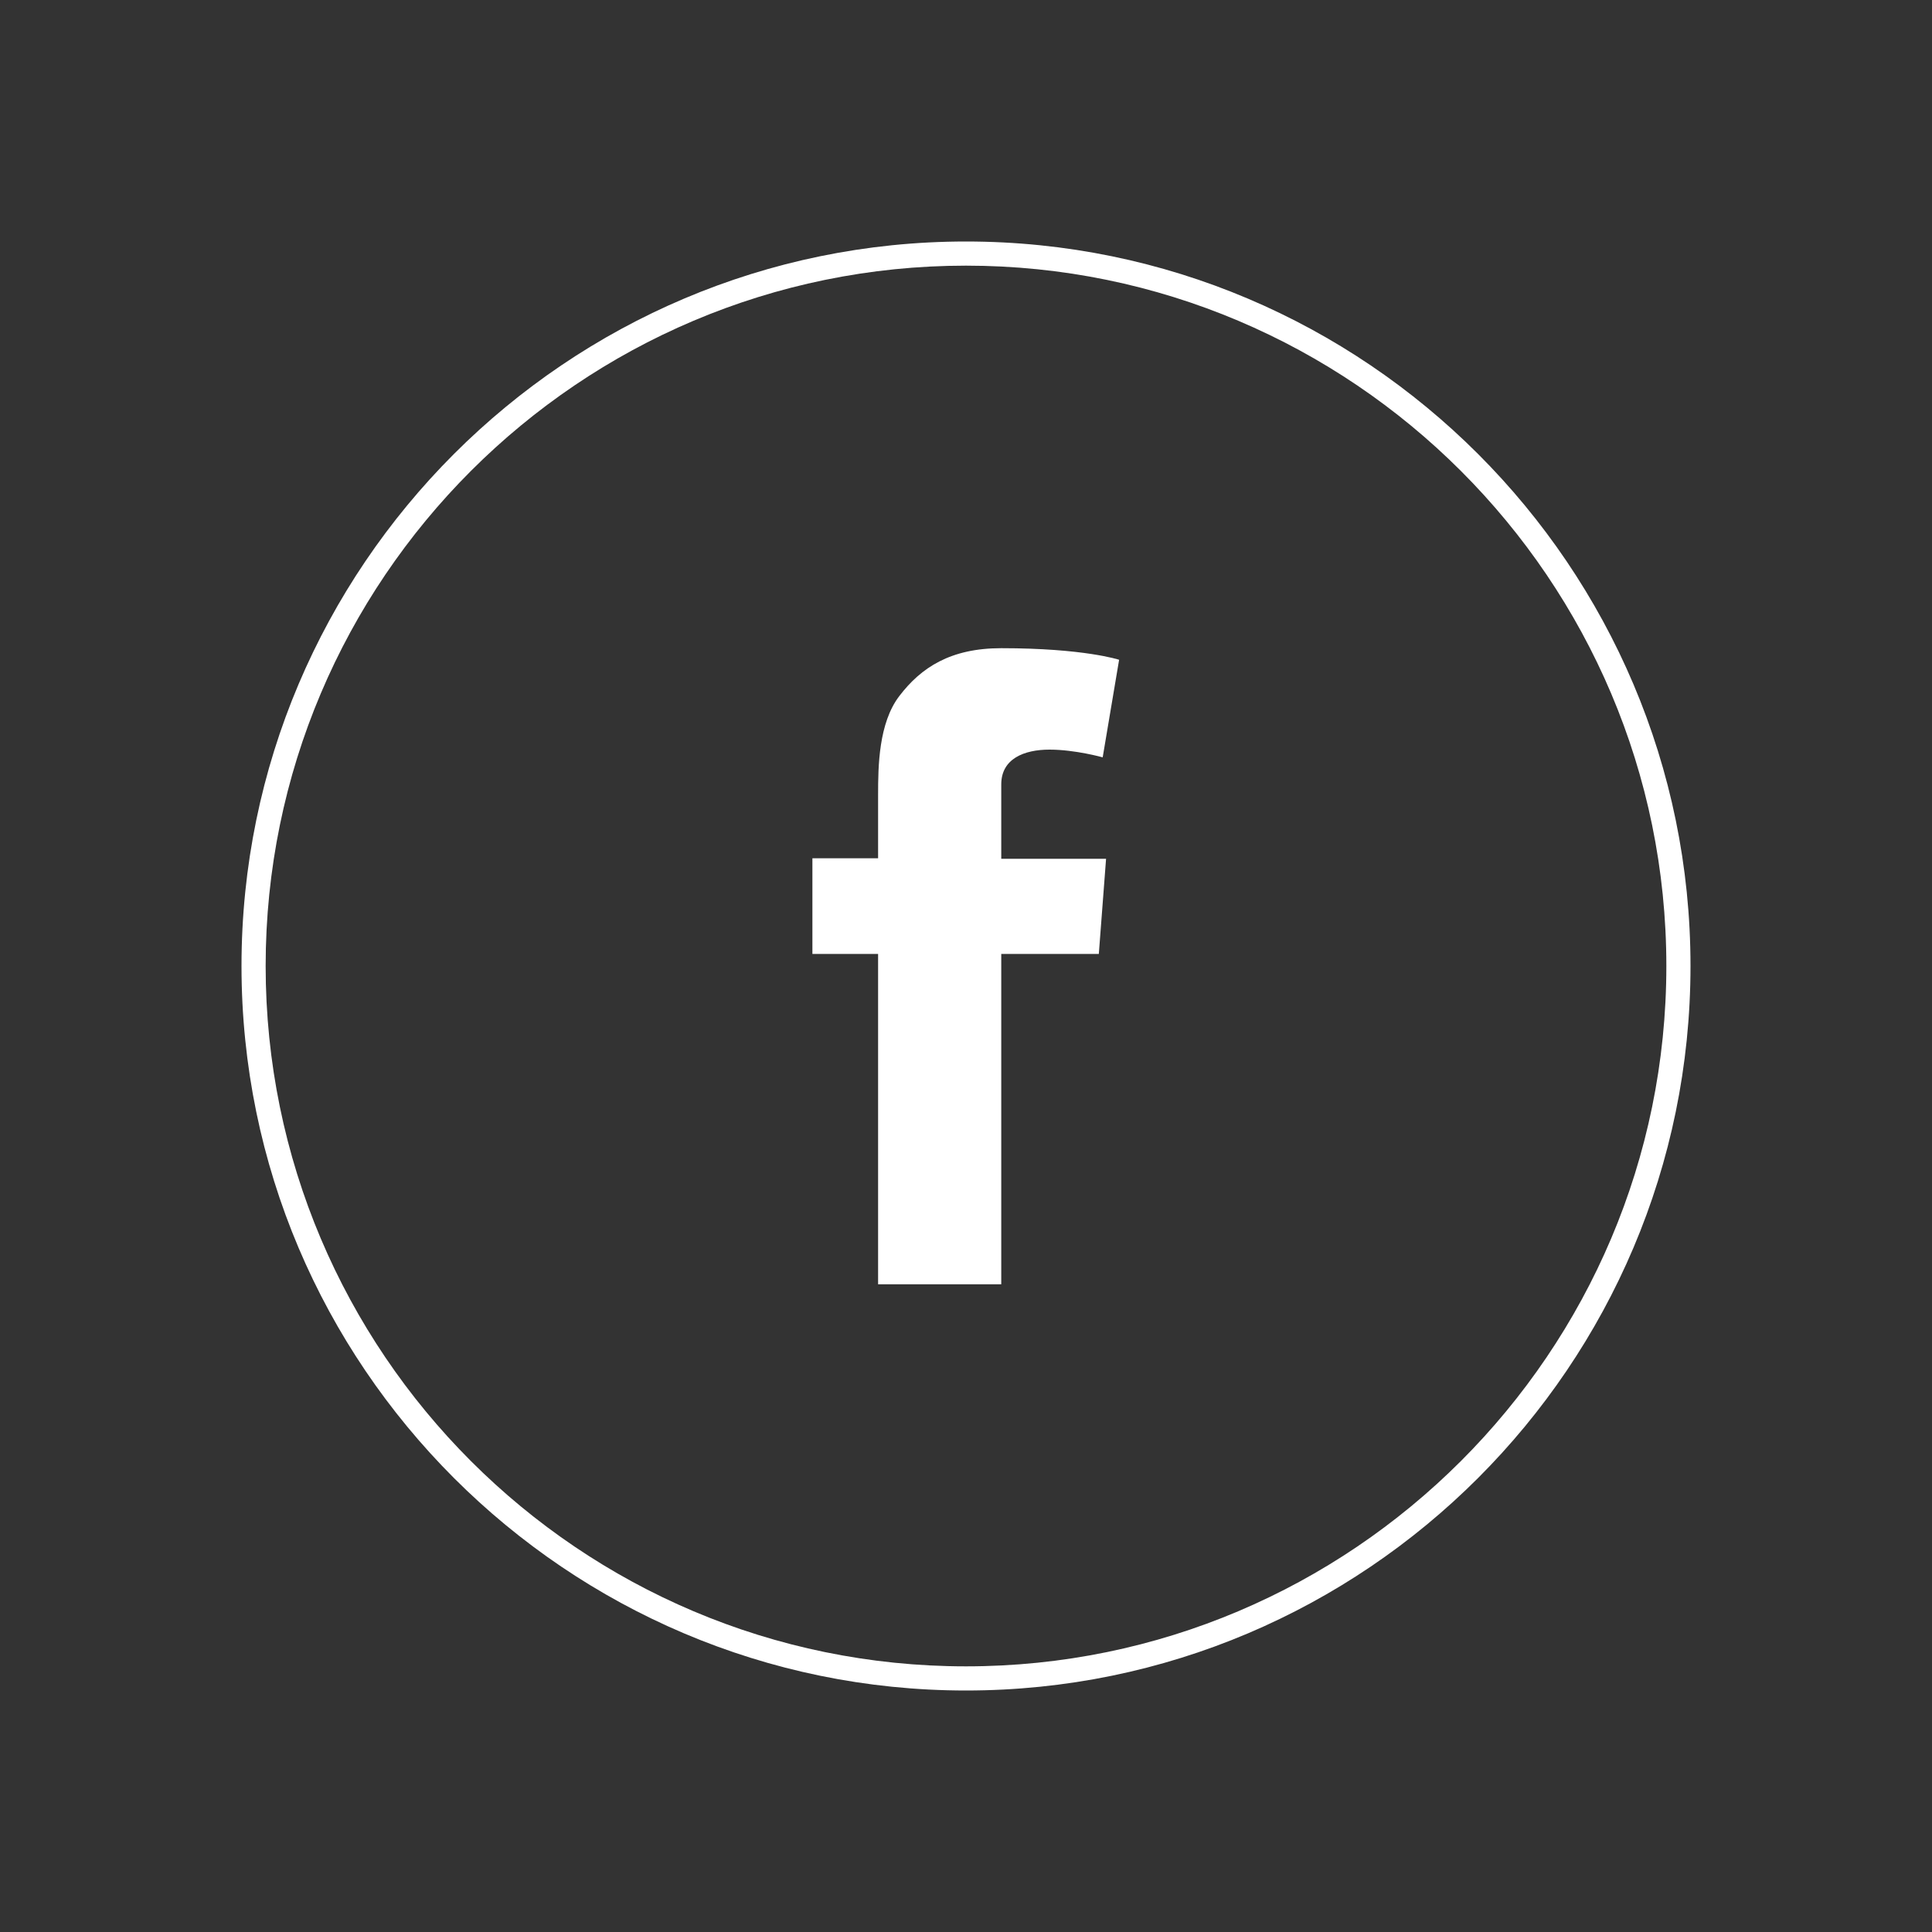
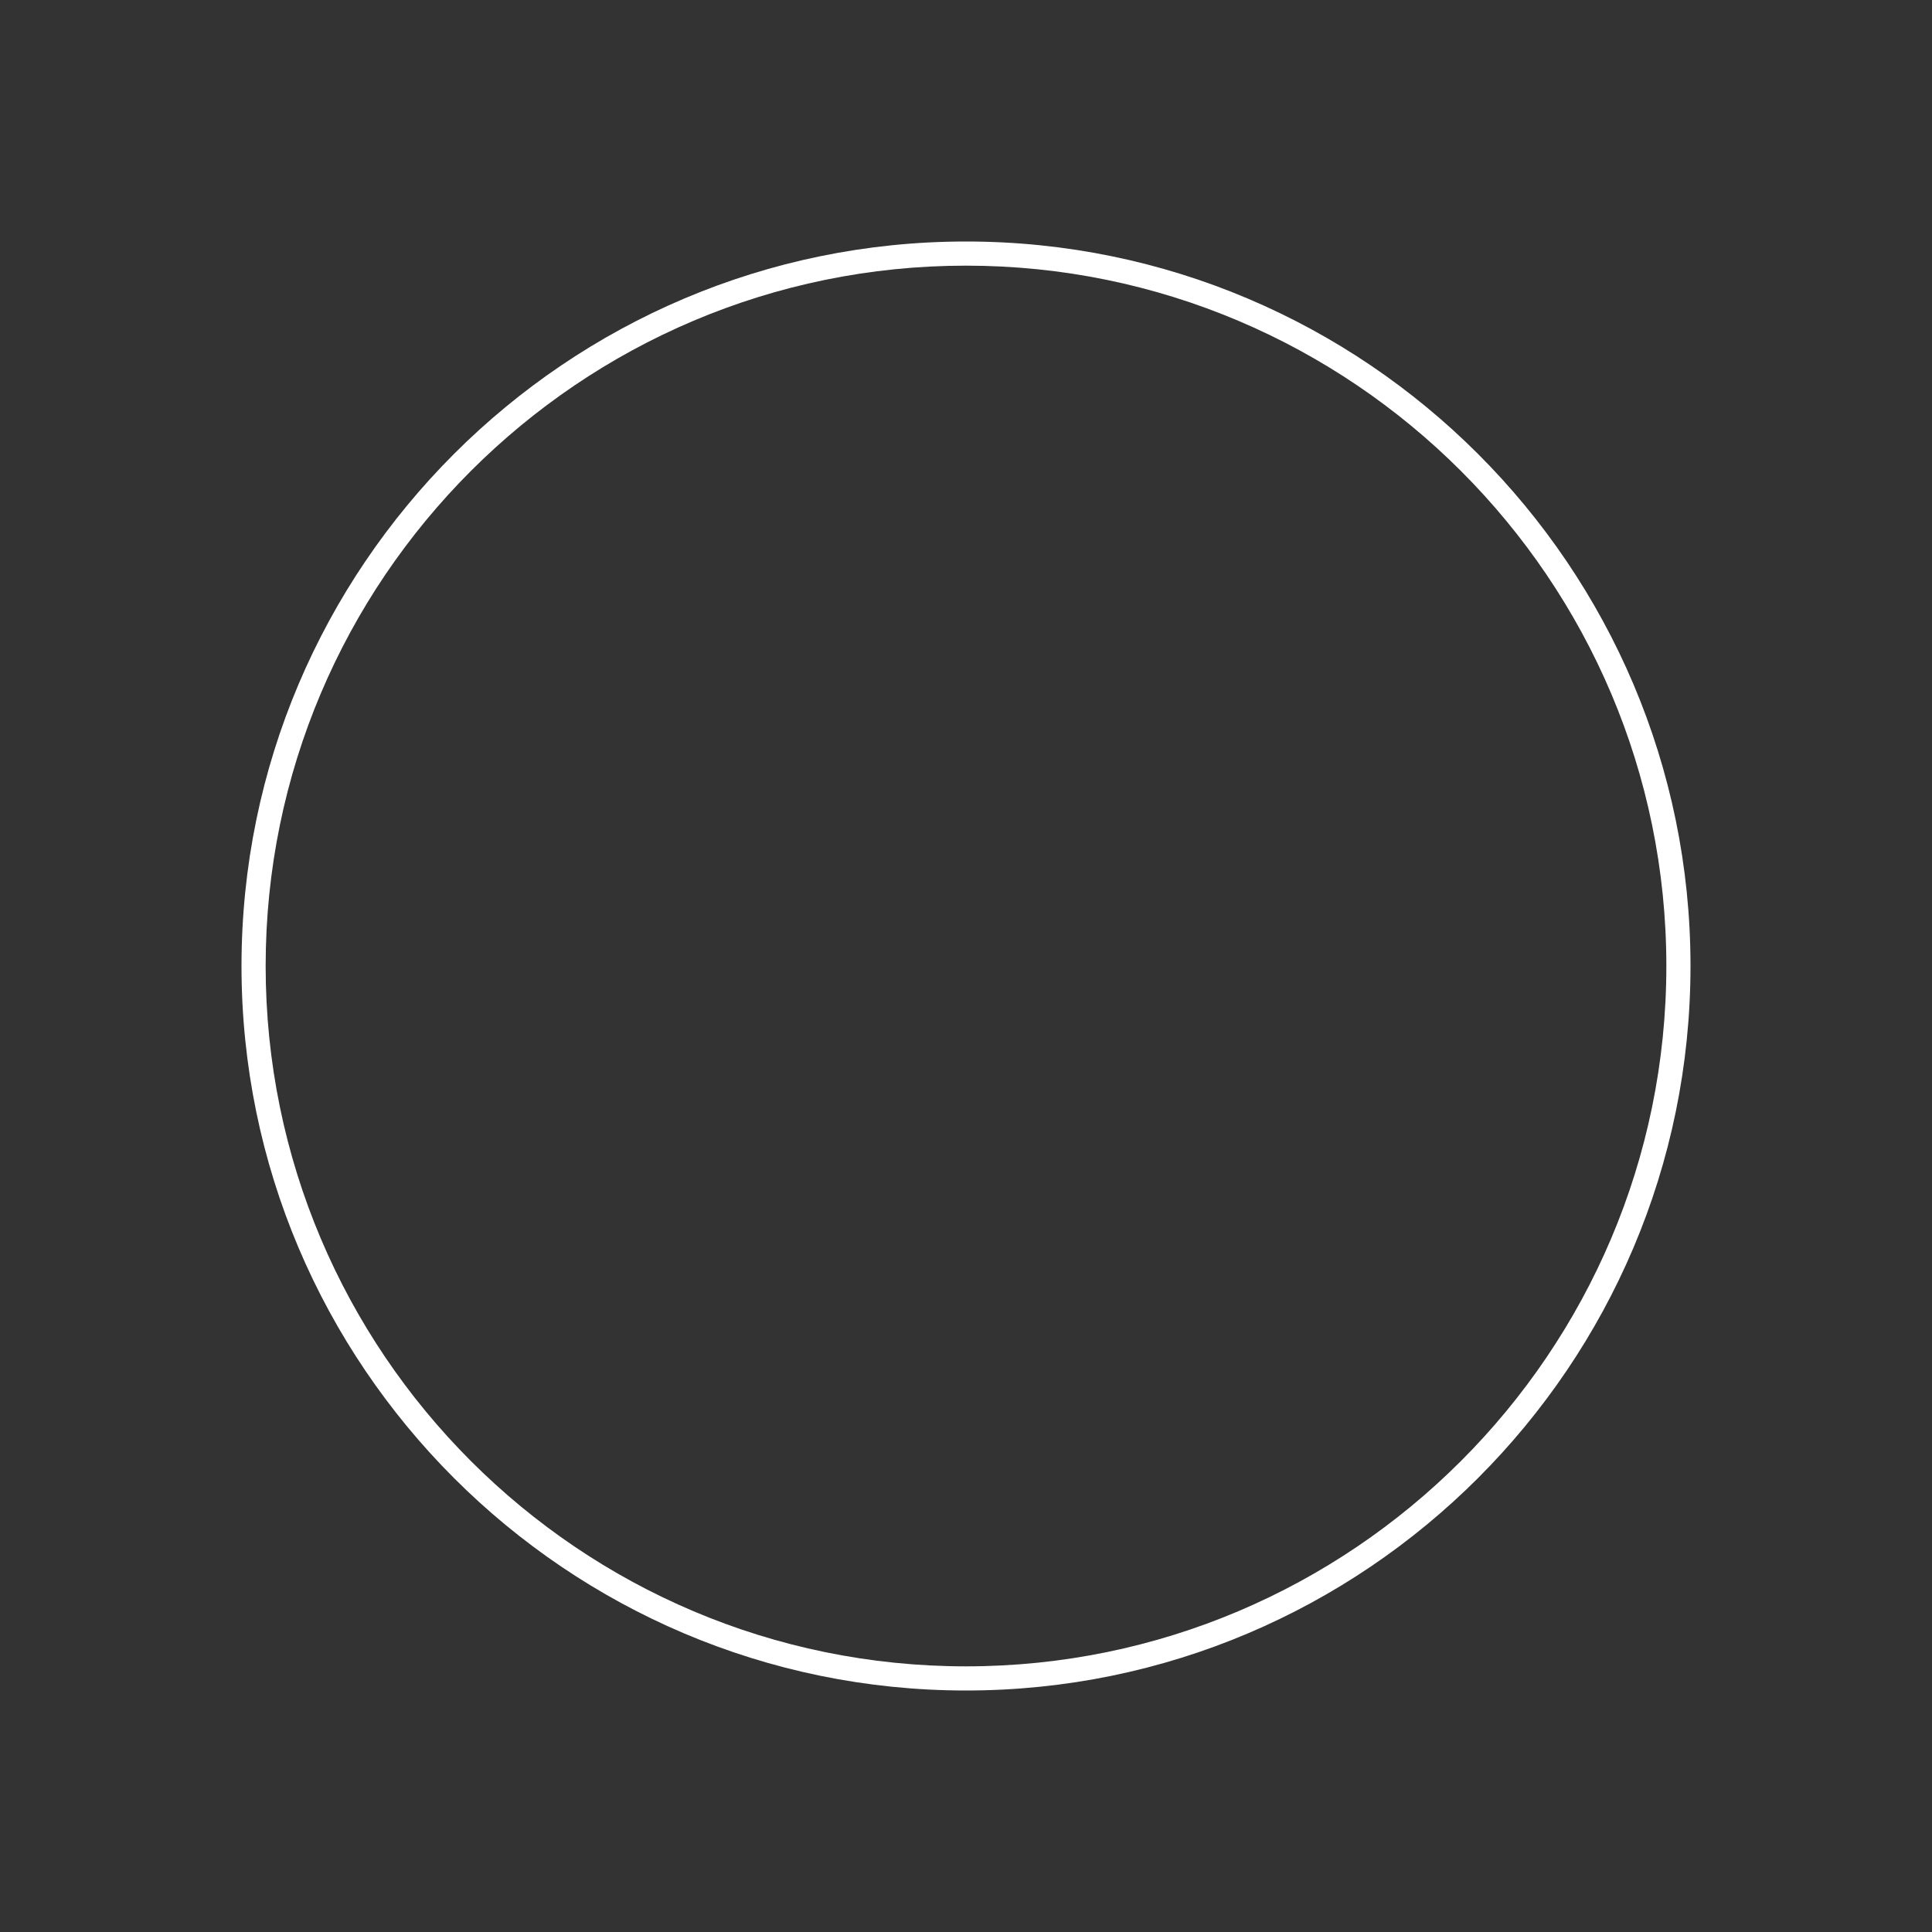
<svg xmlns="http://www.w3.org/2000/svg" version="1.1" id="Layer_1" x="0px" y="0px" viewBox="0 0 40 40" style="enable-background:new 0 0 40 40;" xml:space="preserve">
  <rect x="0" y="0" width="40" height="40" fill="#333333" stroke="none" />
  <style type="text/css">
	.st0{fill:#FFFFFF;}
</style>
  <g>
    <g>
      <g>
-         <path class="st0" d="M20,35c-8.27,0-15-6.73-15-15S11.73,5,20,5s15,6.73,15,15S28.27,35,20,35z M20,5.5c-8,0-14.5,6.5-14.5,14.5     c0,8,6.5,14.5,14.5,14.5c7.99,0,14.5-6.5,14.5-14.5C34.5,12,27.99,5.5,20,5.5z" />
+         <path class="st0" d="M20,35c-8.27,0-15-6.73-15-15S11.73,5,20,5s15,6.73,15,15S28.27,35,20,35M20,5.5c-8,0-14.5,6.5-14.5,14.5     c0,8,6.5,14.5,14.5,14.5c7.99,0,14.5-6.5,14.5-14.5C34.5,12,27.99,5.5,20,5.5z" />
      </g>
    </g>
    <g>
-       <path class="st0" d="M16.82,17.77h1.36v-1.32c0-0.58,0.01-1.48,0.44-2.04c0.45-0.59,1.06-0.99,2.11-0.99    c1.72,0,2.44,0.24,2.44,0.24l-0.34,2.02c0,0-0.57-0.16-1.1-0.16c-0.53,0-1,0.19-1,0.72v1.54h2.17l-0.15,1.97h-2.02v6.84h-2.55    v-6.84h-1.36V17.77z" />
-     </g>
+       </g>
  </g>
</svg>